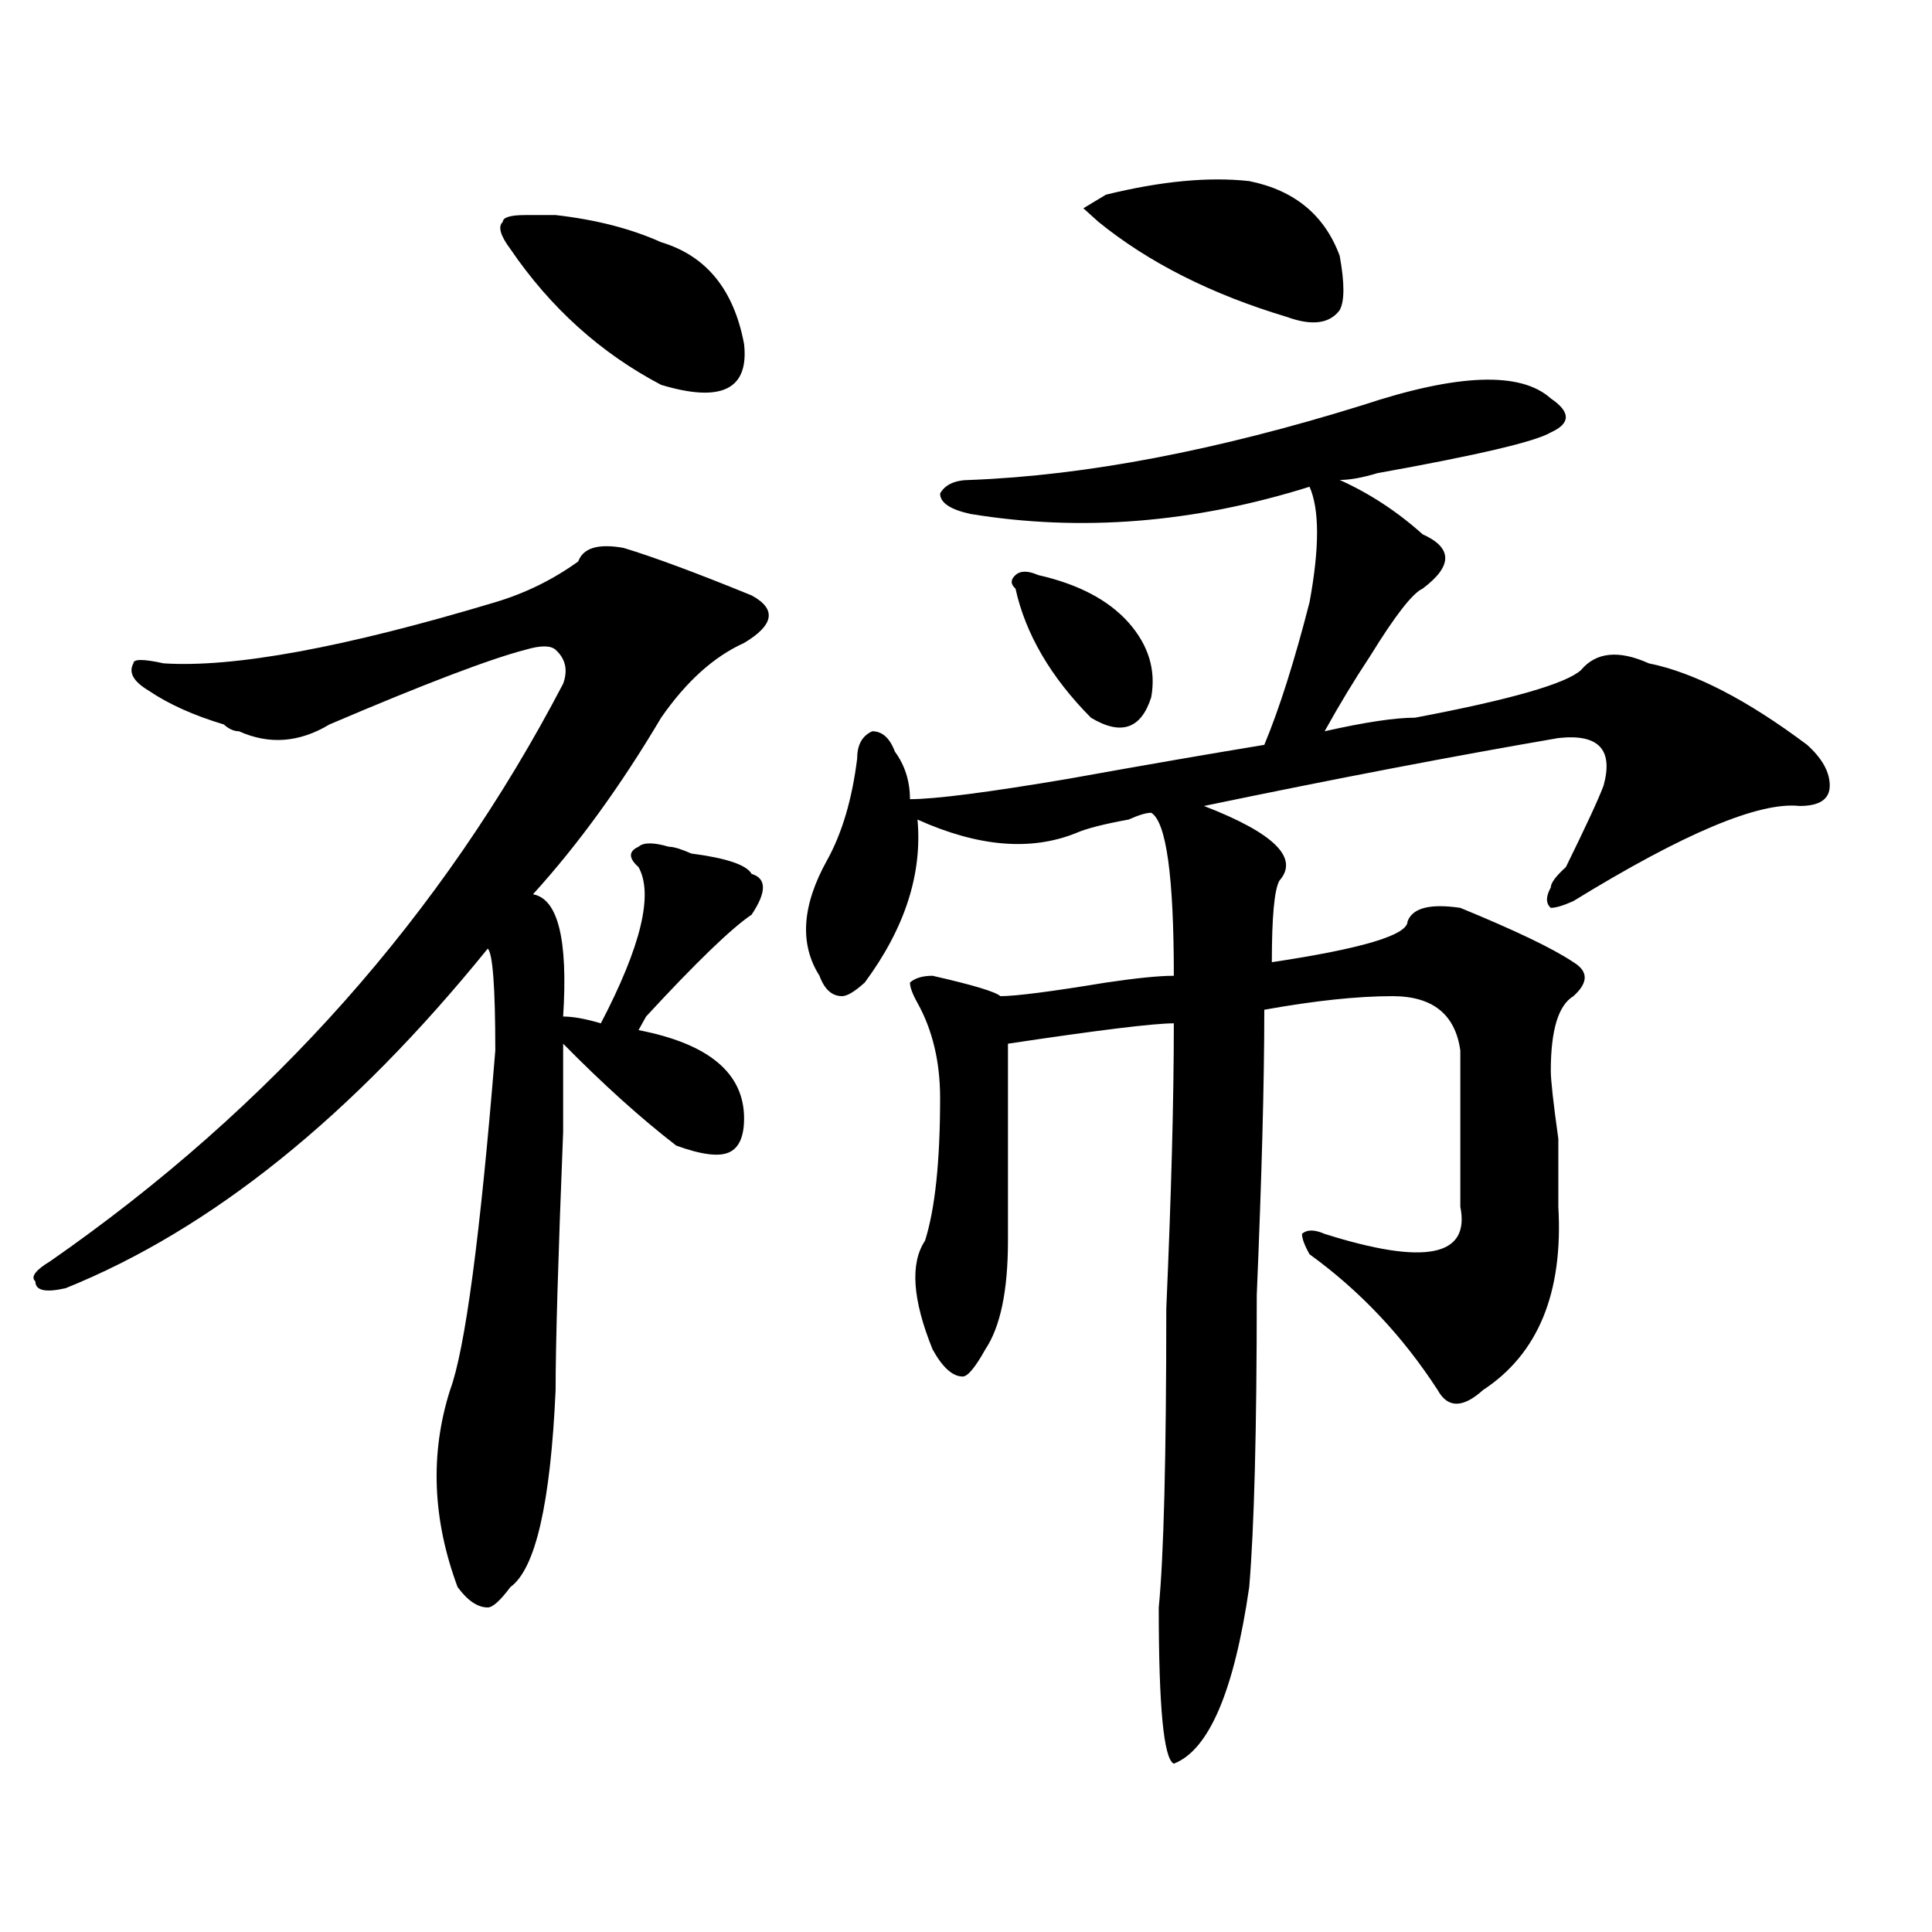
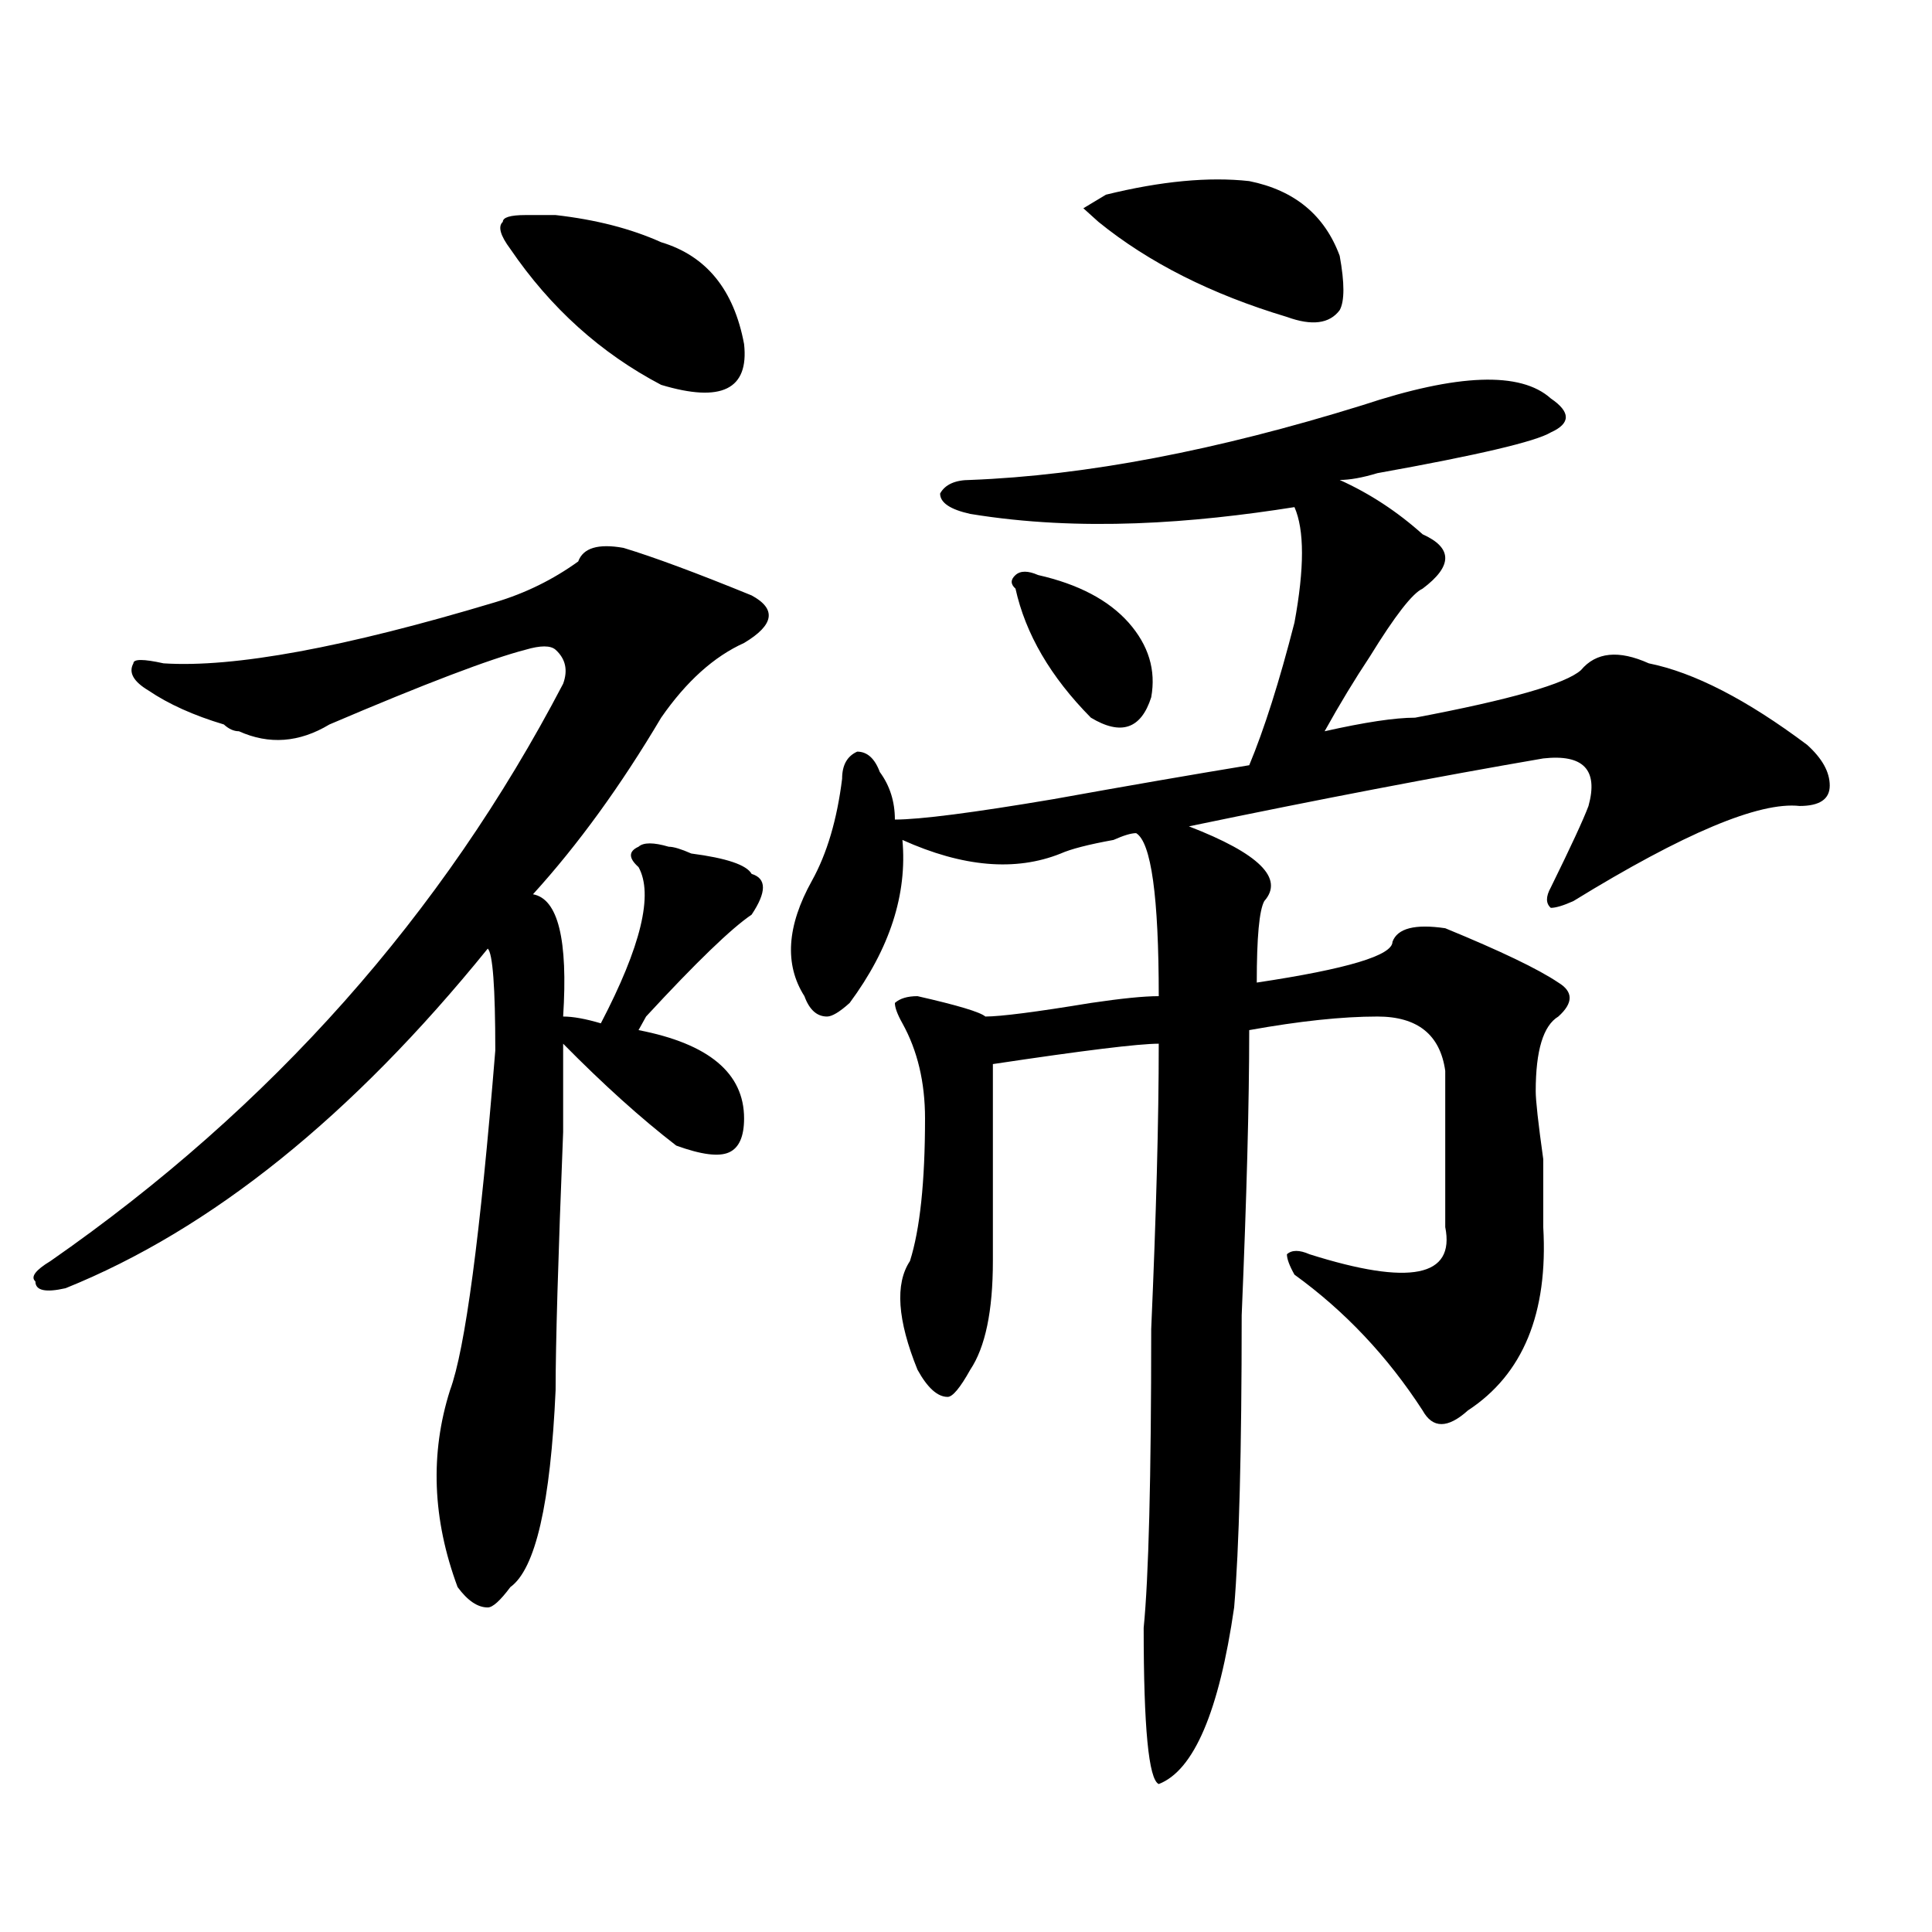
<svg xmlns="http://www.w3.org/2000/svg" version="1.1" id="图层_1" x="0px" y="0px" width="1000px" height="1000px" viewBox="0 0 1000 1000" enable-background="new 0 0 1000 1000" xml:space="preserve">
-   <path d="M322.699,283.578c15.609,4.724,37.682,12.909,66.34,24.609c12.987,7.031,11.707,15.271-3.902,24.609  c-15.609,7.031-29.938,19.94-42.926,38.672c-20.854,35.156-42.926,65.643-66.34,91.406c12.987,2.362,18.17,23.456,15.609,63.281  c5.183,0,11.707,1.208,19.512,3.516c20.792-39.825,27.316-66.797,19.512-80.859c-5.244-4.669-5.244-8.185,0-10.547  c2.561-2.307,7.805-2.307,15.609,0c2.561,0,6.463,1.208,11.707,3.516c18.17,2.362,28.597,5.878,31.219,10.547  c7.805,2.362,7.805,9.393,0,21.094c-10.427,7.031-28.658,24.609-54.633,52.734l-3.902,7.031  c36.401,7.031,54.633,22.302,54.633,45.703c0,9.393-2.622,15.271-7.805,17.578c-5.244,2.362-14.329,1.208-27.316-3.516  c-18.231-14.063-37.743-31.641-58.535-52.734c0,4.724,0,19.94,0,45.703c-2.622,65.643-3.902,110.193-3.902,133.594  c-2.622,58.612-10.427,92.615-23.414,101.953c-5.244,7.031-9.146,10.547-11.707,10.547c-5.244,0-10.427-3.516-15.609-10.547  c-13.049-35.156-14.329-69.104-3.902-101.953c7.805-21.094,15.609-79.651,23.414-175.781c0-32.794-1.342-50.372-3.902-52.734  c-70.242,86.737-143.106,145.349-218.531,175.781c-10.427,2.362-15.609,1.208-15.609-3.516c-2.622-2.307,0-5.823,7.805-10.547  C140.569,573.068,229.043,473.422,291.48,353.89c2.561-7.031,1.28-12.854-3.902-17.578c-2.622-2.307-7.805-2.307-15.609,0  c-18.231,4.724-52.072,17.578-101.461,38.672c-15.609,9.393-31.219,10.547-46.828,3.516c-2.622,0-5.244-1.154-7.805-3.516  c-15.609-4.669-28.658-10.547-39.023-17.578c-7.805-4.669-10.427-9.338-7.805-14.063c0-2.307,5.183-2.307,15.609,0  c36.401,2.362,93.656-8.185,171.703-31.641c15.609-4.669,29.877-11.7,42.926-21.094C301.846,283.578,309.65,281.271,322.699,283.578  z M271.969,111.312c2.561,0,7.805,0,15.609,0c20.792,2.362,39.023,7.031,54.633,14.063c23.414,7.031,37.682,24.609,42.926,52.734  c2.561,23.456-11.707,30.487-42.926,21.094c-31.219-16.37-57.255-39.825-78.047-70.313c-5.244-7.031-6.524-11.7-3.902-14.063  C260.262,112.521,264.164,111.312,271.969,111.312z M705.129,209.75c49.389-16.37,81.949-17.578,97.559-3.516  c10.365,7.031,10.365,12.909,0,17.578c-7.805,4.724-37.743,11.755-89.754,21.094c-7.805,2.362-14.329,3.516-19.512,3.516  c15.609,7.031,29.877,16.425,42.926,28.125c15.609,7.031,15.609,16.425,0,28.125c-5.244,2.362-14.329,14.063-27.316,35.156  c-7.805,11.755-15.609,24.609-23.414,38.672c20.792-4.669,36.401-7.031,46.828-7.031c49.389-9.338,78.047-17.578,85.852-24.609  c7.805-9.338,19.512-10.547,35.121-3.516c23.414,4.724,50.73,18.787,81.949,42.188c7.805,7.031,11.707,14.063,11.707,21.094  s-5.244,10.547-15.609,10.547c-20.854-2.307-59.877,14.063-117.07,49.219c-5.244,2.362-9.146,3.516-11.707,3.516  c-2.622-2.307-2.622-5.823,0-10.547c0-2.307,2.561-5.823,7.805-10.547c10.365-21.094,16.89-35.156,19.512-42.188  c5.183-18.732-2.622-26.917-23.414-24.609c-54.633,9.393-115.79,21.094-183.41,35.156c36.401,14.063,49.389,26.971,39.023,38.672  c-2.622,4.724-3.902,18.787-3.902,42.188c46.828-7.031,70.242-14.063,70.242-21.094c2.561-7.031,11.707-9.338,27.316-7.031  c28.597,11.755,48.108,21.094,58.535,28.125c7.805,4.724,7.805,10.547,0,17.578c-7.805,4.724-11.707,17.578-11.707,38.672  c0,4.724,1.28,16.425,3.902,35.156c0,16.425,0,28.125,0,35.156c2.561,44.55-10.427,76.19-39.023,94.922  c-10.427,9.393-18.231,9.393-23.414,0c-18.231-28.125-40.365-51.526-66.34-70.313c-2.622-4.669-3.902-8.185-3.902-10.547  c2.561-2.307,6.463-2.307,11.707,0c52.011,16.425,75.425,11.755,70.242-14.063c0-28.125,0-55.042,0-80.859  c-2.622-18.732-14.329-28.125-35.121-28.125c-18.231,0-40.365,2.362-66.34,7.031c0,37.518-1.342,86.737-3.902,147.656  c0,70.313-1.342,120.74-3.902,151.172c-7.805,53.888-20.854,84.375-39.023,91.406c-5.244-2.362-7.805-29.334-7.805-80.86  c2.561-25.763,3.902-77.344,3.902-154.688c2.561-58.557,3.902-107.776,3.902-147.656c-10.427,0-39.023,3.516-85.852,10.547  c0,25.818,0,59.766,0,101.953c0,25.818-3.902,44.55-11.707,56.25c-5.244,9.393-9.146,14.063-11.707,14.063  c-5.244,0-10.427-4.669-15.609-14.063c-10.427-25.763-11.707-44.495-3.902-56.25c5.183-16.37,7.805-40.979,7.805-73.828  c0-18.732-3.902-35.156-11.707-49.219c-2.622-4.669-3.902-8.185-3.902-10.547c2.561-2.307,6.463-3.516,11.707-3.516  c20.792,4.724,32.499,8.24,35.121,10.547c7.805,0,25.975-2.307,54.633-7.031c15.609-2.307,27.316-3.516,35.121-3.516  c0-51.526-3.902-79.651-11.707-84.375c-2.622,0-6.524,1.208-11.707,3.516c-13.049,2.362-22.134,4.724-27.316,7.031  c-23.414,9.393-50.73,7.031-81.949-7.031c2.561,28.125-6.524,56.25-27.316,84.375c-5.244,4.724-9.146,7.031-11.707,7.031  c-5.244,0-9.146-3.516-11.707-10.547c-10.427-16.37-9.146-36.31,3.902-59.766c7.805-14.063,12.987-31.641,15.609-52.734  c0-7.031,2.561-11.7,7.805-14.063c5.183,0,9.085,3.516,11.707,10.547c5.183,7.031,7.805,15.271,7.805,24.609  c12.987,0,40.304-3.516,81.949-10.547c39.023-7.031,72.803-12.854,101.461-17.578c7.805-18.732,15.609-43.341,23.414-73.828  c5.183-28.125,5.183-48.01,0-59.766C617.936,270.724,559.4,275.393,502.207,266c-10.427-2.307-15.609-5.823-15.609-10.547  c2.561-4.669,7.805-7.031,15.609-7.031C562.022,246.115,629.643,233.206,705.129,209.75z M537.328,297.64  c20.792,4.724,36.401,12.909,46.828,24.609c10.365,11.755,14.268,24.609,11.707,38.672c-5.244,16.425-15.609,19.94-31.219,10.547  c-20.854-21.094-33.841-43.341-39.023-66.797c-2.622-2.307-2.622-4.669,0-7.031C528.182,295.333,532.084,295.333,537.328,297.64z   M572.449,100.765c28.597-7.031,53.291-9.338,74.145-7.031c23.414,4.724,39.023,17.578,46.828,38.672  c2.561,14.063,2.561,23.456,0,28.125c-5.244,7.031-14.329,8.24-27.316,3.516c-39.023-11.7-71.584-28.125-97.559-49.219l-7.805-7.031  L572.449,100.765z" />
+   <path d="M322.699,283.578c15.609,4.724,37.682,12.909,66.34,24.609c12.987,7.031,11.707,15.271-3.902,24.609  c-15.609,7.031-29.938,19.94-42.926,38.672c-20.854,35.156-42.926,65.643-66.34,91.406c12.987,2.362,18.17,23.456,15.609,63.281  c5.183,0,11.707,1.208,19.512,3.516c20.792-39.825,27.316-66.797,19.512-80.859c-5.244-4.669-5.244-8.185,0-10.547  c2.561-2.307,7.805-2.307,15.609,0c2.561,0,6.463,1.208,11.707,3.516c18.17,2.362,28.597,5.878,31.219,10.547  c7.805,2.362,7.805,9.393,0,21.094c-10.427,7.031-28.658,24.609-54.633,52.734l-3.902,7.031  c36.401,7.031,54.633,22.302,54.633,45.703c0,9.393-2.622,15.271-7.805,17.578c-5.244,2.362-14.329,1.208-27.316-3.516  c-18.231-14.063-37.743-31.641-58.535-52.734c0,4.724,0,19.94,0,45.703c-2.622,65.643-3.902,110.193-3.902,133.594  c-2.622,58.612-10.427,92.615-23.414,101.953c-5.244,7.031-9.146,10.547-11.707,10.547c-5.244,0-10.427-3.516-15.609-10.547  c-13.049-35.156-14.329-69.104-3.902-101.953c7.805-21.094,15.609-79.651,23.414-175.781c0-32.794-1.342-50.372-3.902-52.734  c-70.242,86.737-143.106,145.349-218.531,175.781c-10.427,2.362-15.609,1.208-15.609-3.516c-2.622-2.307,0-5.823,7.805-10.547  C140.569,573.068,229.043,473.422,291.48,353.89c2.561-7.031,1.28-12.854-3.902-17.578c-2.622-2.307-7.805-2.307-15.609,0  c-18.231,4.724-52.072,17.578-101.461,38.672c-15.609,9.393-31.219,10.547-46.828,3.516c-2.622,0-5.244-1.154-7.805-3.516  c-15.609-4.669-28.658-10.547-39.023-17.578c-7.805-4.669-10.427-9.338-7.805-14.063c0-2.307,5.183-2.307,15.609,0  c36.401,2.362,93.656-8.185,171.703-31.641c15.609-4.669,29.877-11.7,42.926-21.094C301.846,283.578,309.65,281.271,322.699,283.578  z M271.969,111.312c2.561,0,7.805,0,15.609,0c20.792,2.362,39.023,7.031,54.633,14.063c23.414,7.031,37.682,24.609,42.926,52.734  c2.561,23.456-11.707,30.487-42.926,21.094c-31.219-16.37-57.255-39.825-78.047-70.313c-5.244-7.031-6.524-11.7-3.902-14.063  C260.262,112.521,264.164,111.312,271.969,111.312z M705.129,209.75c49.389-16.37,81.949-17.578,97.559-3.516  c10.365,7.031,10.365,12.909,0,17.578c-7.805,4.724-37.743,11.755-89.754,21.094c-7.805,2.362-14.329,3.516-19.512,3.516  c15.609,7.031,29.877,16.425,42.926,28.125c15.609,7.031,15.609,16.425,0,28.125c-5.244,2.362-14.329,14.063-27.316,35.156  c-7.805,11.755-15.609,24.609-23.414,38.672c20.792-4.669,36.401-7.031,46.828-7.031c49.389-9.338,78.047-17.578,85.852-24.609  c7.805-9.338,19.512-10.547,35.121-3.516c23.414,4.724,50.73,18.787,81.949,42.188c7.805,7.031,11.707,14.063,11.707,21.094  s-5.244,10.547-15.609,10.547c-20.854-2.307-59.877,14.063-117.07,49.219c-5.244,2.362-9.146,3.516-11.707,3.516  c-2.622-2.307-2.622-5.823,0-10.547c10.365-21.094,16.89-35.156,19.512-42.188  c5.183-18.732-2.622-26.917-23.414-24.609c-54.633,9.393-115.79,21.094-183.41,35.156c36.401,14.063,49.389,26.971,39.023,38.672  c-2.622,4.724-3.902,18.787-3.902,42.188c46.828-7.031,70.242-14.063,70.242-21.094c2.561-7.031,11.707-9.338,27.316-7.031  c28.597,11.755,48.108,21.094,58.535,28.125c7.805,4.724,7.805,10.547,0,17.578c-7.805,4.724-11.707,17.578-11.707,38.672  c0,4.724,1.28,16.425,3.902,35.156c0,16.425,0,28.125,0,35.156c2.561,44.55-10.427,76.19-39.023,94.922  c-10.427,9.393-18.231,9.393-23.414,0c-18.231-28.125-40.365-51.526-66.34-70.313c-2.622-4.669-3.902-8.185-3.902-10.547  c2.561-2.307,6.463-2.307,11.707,0c52.011,16.425,75.425,11.755,70.242-14.063c0-28.125,0-55.042,0-80.859  c-2.622-18.732-14.329-28.125-35.121-28.125c-18.231,0-40.365,2.362-66.34,7.031c0,37.518-1.342,86.737-3.902,147.656  c0,70.313-1.342,120.74-3.902,151.172c-7.805,53.888-20.854,84.375-39.023,91.406c-5.244-2.362-7.805-29.334-7.805-80.86  c2.561-25.763,3.902-77.344,3.902-154.688c2.561-58.557,3.902-107.776,3.902-147.656c-10.427,0-39.023,3.516-85.852,10.547  c0,25.818,0,59.766,0,101.953c0,25.818-3.902,44.55-11.707,56.25c-5.244,9.393-9.146,14.063-11.707,14.063  c-5.244,0-10.427-4.669-15.609-14.063c-10.427-25.763-11.707-44.495-3.902-56.25c5.183-16.37,7.805-40.979,7.805-73.828  c0-18.732-3.902-35.156-11.707-49.219c-2.622-4.669-3.902-8.185-3.902-10.547c2.561-2.307,6.463-3.516,11.707-3.516  c20.792,4.724,32.499,8.24,35.121,10.547c7.805,0,25.975-2.307,54.633-7.031c15.609-2.307,27.316-3.516,35.121-3.516  c0-51.526-3.902-79.651-11.707-84.375c-2.622,0-6.524,1.208-11.707,3.516c-13.049,2.362-22.134,4.724-27.316,7.031  c-23.414,9.393-50.73,7.031-81.949-7.031c2.561,28.125-6.524,56.25-27.316,84.375c-5.244,4.724-9.146,7.031-11.707,7.031  c-5.244,0-9.146-3.516-11.707-10.547c-10.427-16.37-9.146-36.31,3.902-59.766c7.805-14.063,12.987-31.641,15.609-52.734  c0-7.031,2.561-11.7,7.805-14.063c5.183,0,9.085,3.516,11.707,10.547c5.183,7.031,7.805,15.271,7.805,24.609  c12.987,0,40.304-3.516,81.949-10.547c39.023-7.031,72.803-12.854,101.461-17.578c7.805-18.732,15.609-43.341,23.414-73.828  c5.183-28.125,5.183-48.01,0-59.766C617.936,270.724,559.4,275.393,502.207,266c-10.427-2.307-15.609-5.823-15.609-10.547  c2.561-4.669,7.805-7.031,15.609-7.031C562.022,246.115,629.643,233.206,705.129,209.75z M537.328,297.64  c20.792,4.724,36.401,12.909,46.828,24.609c10.365,11.755,14.268,24.609,11.707,38.672c-5.244,16.425-15.609,19.94-31.219,10.547  c-20.854-21.094-33.841-43.341-39.023-66.797c-2.622-2.307-2.622-4.669,0-7.031C528.182,295.333,532.084,295.333,537.328,297.64z   M572.449,100.765c28.597-7.031,53.291-9.338,74.145-7.031c23.414,4.724,39.023,17.578,46.828,38.672  c2.561,14.063,2.561,23.456,0,28.125c-5.244,7.031-14.329,8.24-27.316,3.516c-39.023-11.7-71.584-28.125-97.559-49.219l-7.805-7.031  L572.449,100.765z" />
</svg>